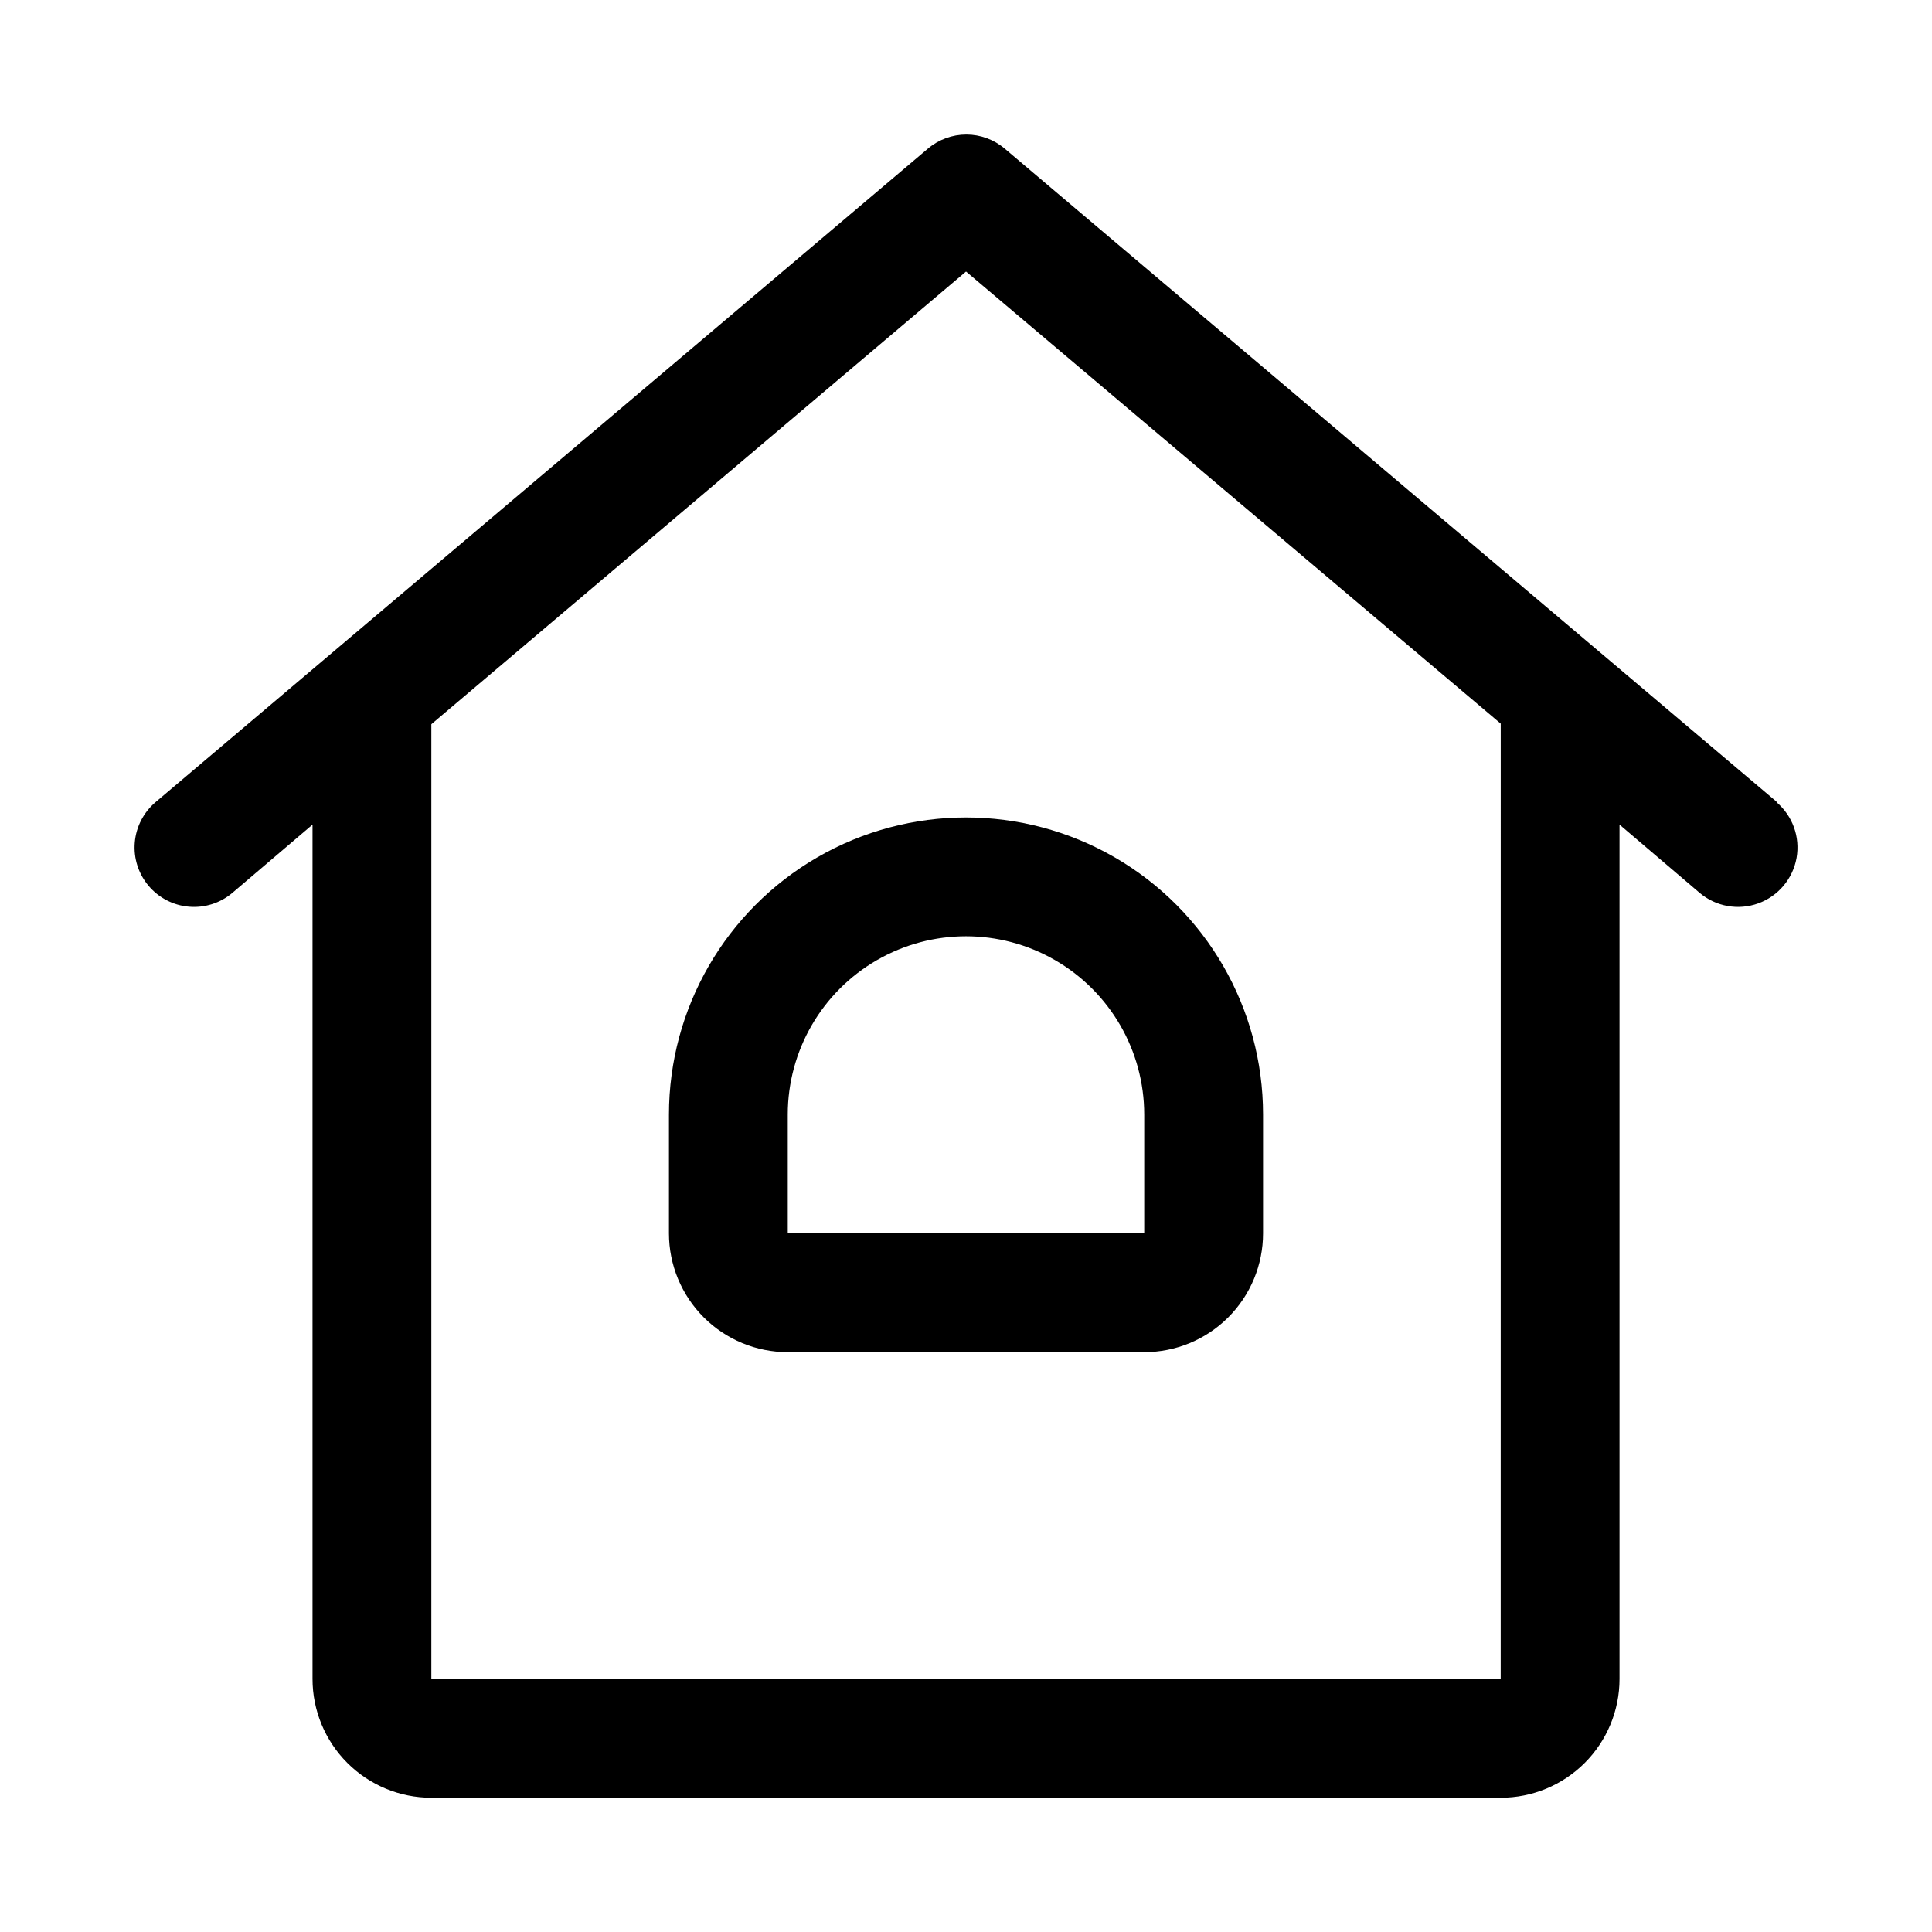
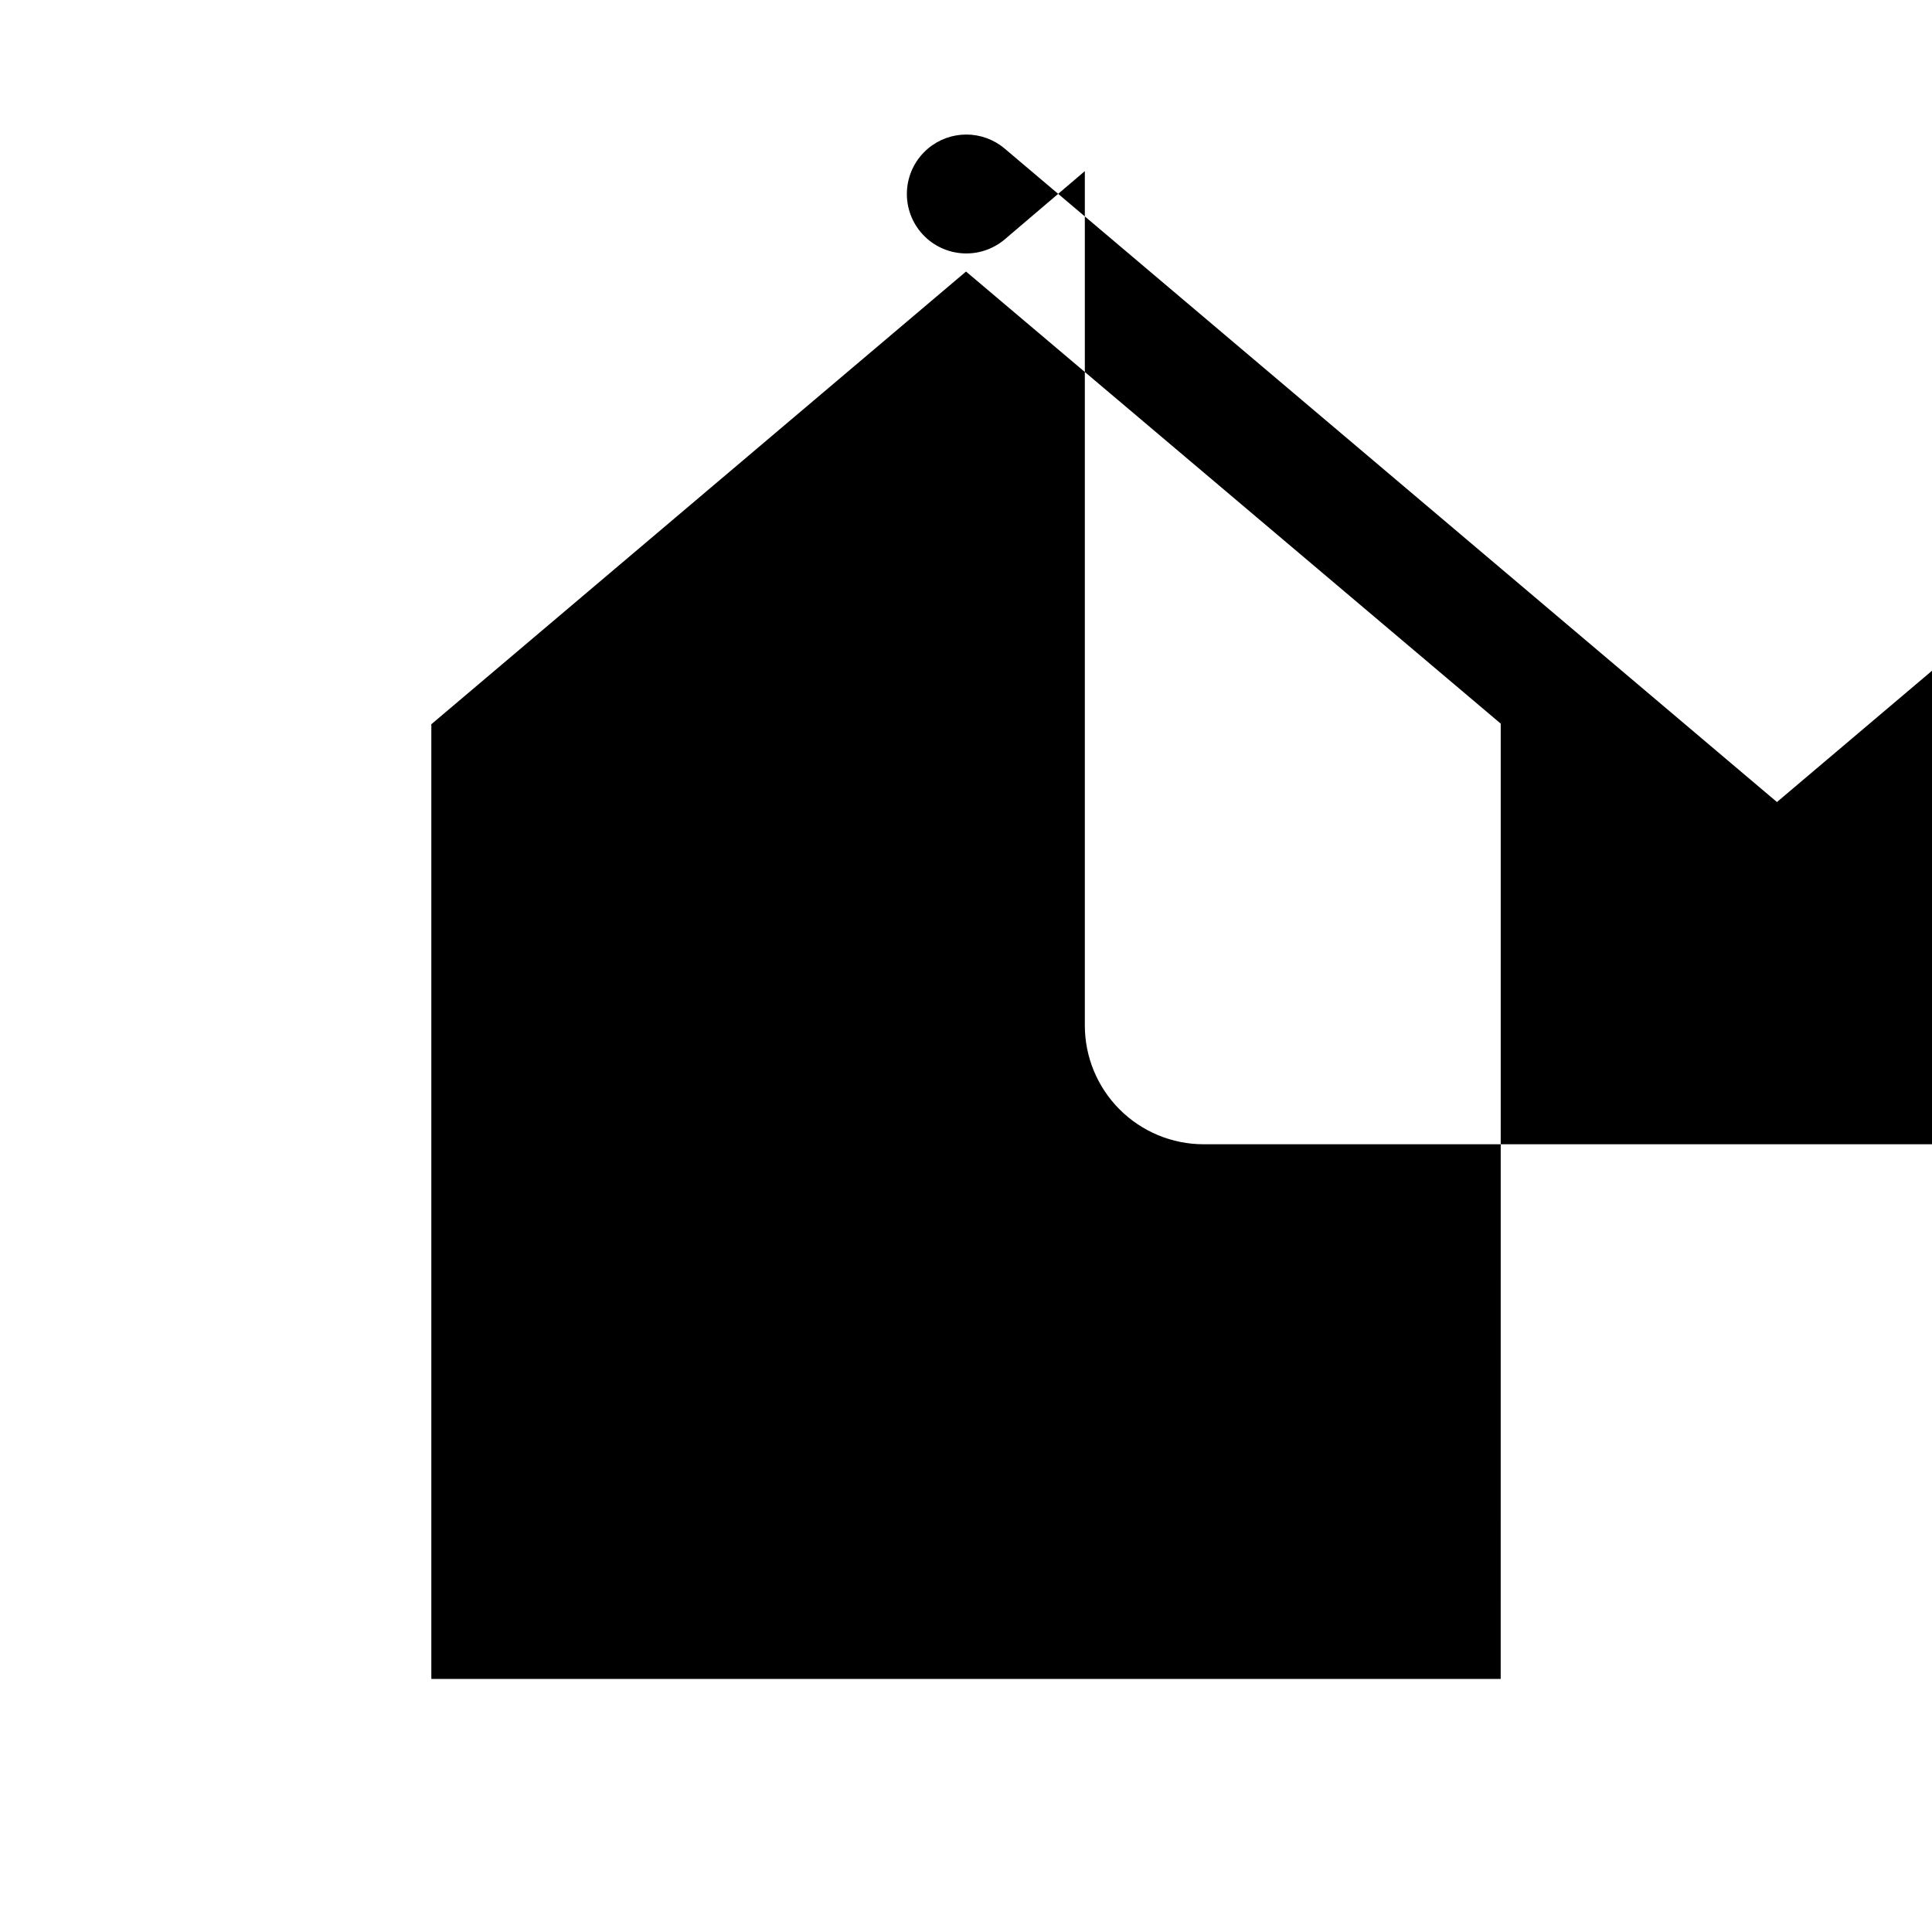
<svg xmlns="http://www.w3.org/2000/svg" fill="#000000" width="800px" height="800px" version="1.1" viewBox="144 144 512 512">
  <g>
-     <path d="m614.91 356.55-204.67-173.18-0.004-0.004c-2.84-2.398-6.438-3.711-10.152-3.711-3.719 0-7.316 1.312-10.156 3.711l-204.67 173.18v0.004c-3.195 2.691-5.188 6.543-5.543 10.707-0.355 4.164 0.961 8.297 3.652 11.488 2.695 3.195 6.547 5.191 10.711 5.543 4.16 0.355 8.293-0.957 11.488-3.652l21.254-18.105v226.4c0 8.352 3.32 16.363 9.223 22.266 5.906 5.906 13.914 9.223 22.266 9.223h283.39c8.352 0 16.359-3.316 22.266-9.223 5.906-5.902 9.223-13.914 9.223-22.266v-226.4l21.254 18.105c4.305 3.629 10.215 4.684 15.508 2.773 5.293-1.914 9.164-6.504 10.156-12.043 0.988-5.543-1.051-11.191-5.356-14.816zm-73.211 232.38h-283.39v-253l141.7-119.97 141.7 119.81z" />
-     <path d="m321.28 439.36v31.488c0 8.352 3.32 16.359 9.223 22.266 5.906 5.902 13.914 9.223 22.266 9.223h94.465c8.352 0 16.359-3.32 22.266-9.223 5.906-5.906 9.223-13.914 9.223-22.266v-31.488c0-28.125-15.004-54.113-39.359-68.176s-54.363-14.062-78.723 0c-24.355 14.062-39.359 40.051-39.359 68.176zm125.95 0v31.488h-94.465v-31.488c0-16.875 9.004-32.469 23.617-40.906 14.613-8.438 32.617-8.438 47.23 0s23.617 24.031 23.617 40.906z" />
+     <path d="m614.91 356.55-204.67-173.18-0.004-0.004c-2.84-2.398-6.438-3.711-10.152-3.711-3.719 0-7.316 1.312-10.156 3.711v0.004c-3.195 2.691-5.188 6.543-5.543 10.707-0.355 4.164 0.961 8.297 3.652 11.488 2.695 3.195 6.547 5.191 10.711 5.543 4.16 0.355 8.293-0.957 11.488-3.652l21.254-18.105v226.4c0 8.352 3.32 16.363 9.223 22.266 5.906 5.906 13.914 9.223 22.266 9.223h283.39c8.352 0 16.359-3.316 22.266-9.223 5.906-5.902 9.223-13.914 9.223-22.266v-226.4l21.254 18.105c4.305 3.629 10.215 4.684 15.508 2.773 5.293-1.914 9.164-6.504 10.156-12.043 0.988-5.543-1.051-11.191-5.356-14.816zm-73.211 232.38h-283.39v-253l141.7-119.97 141.7 119.81z" />
  </g>
</svg>